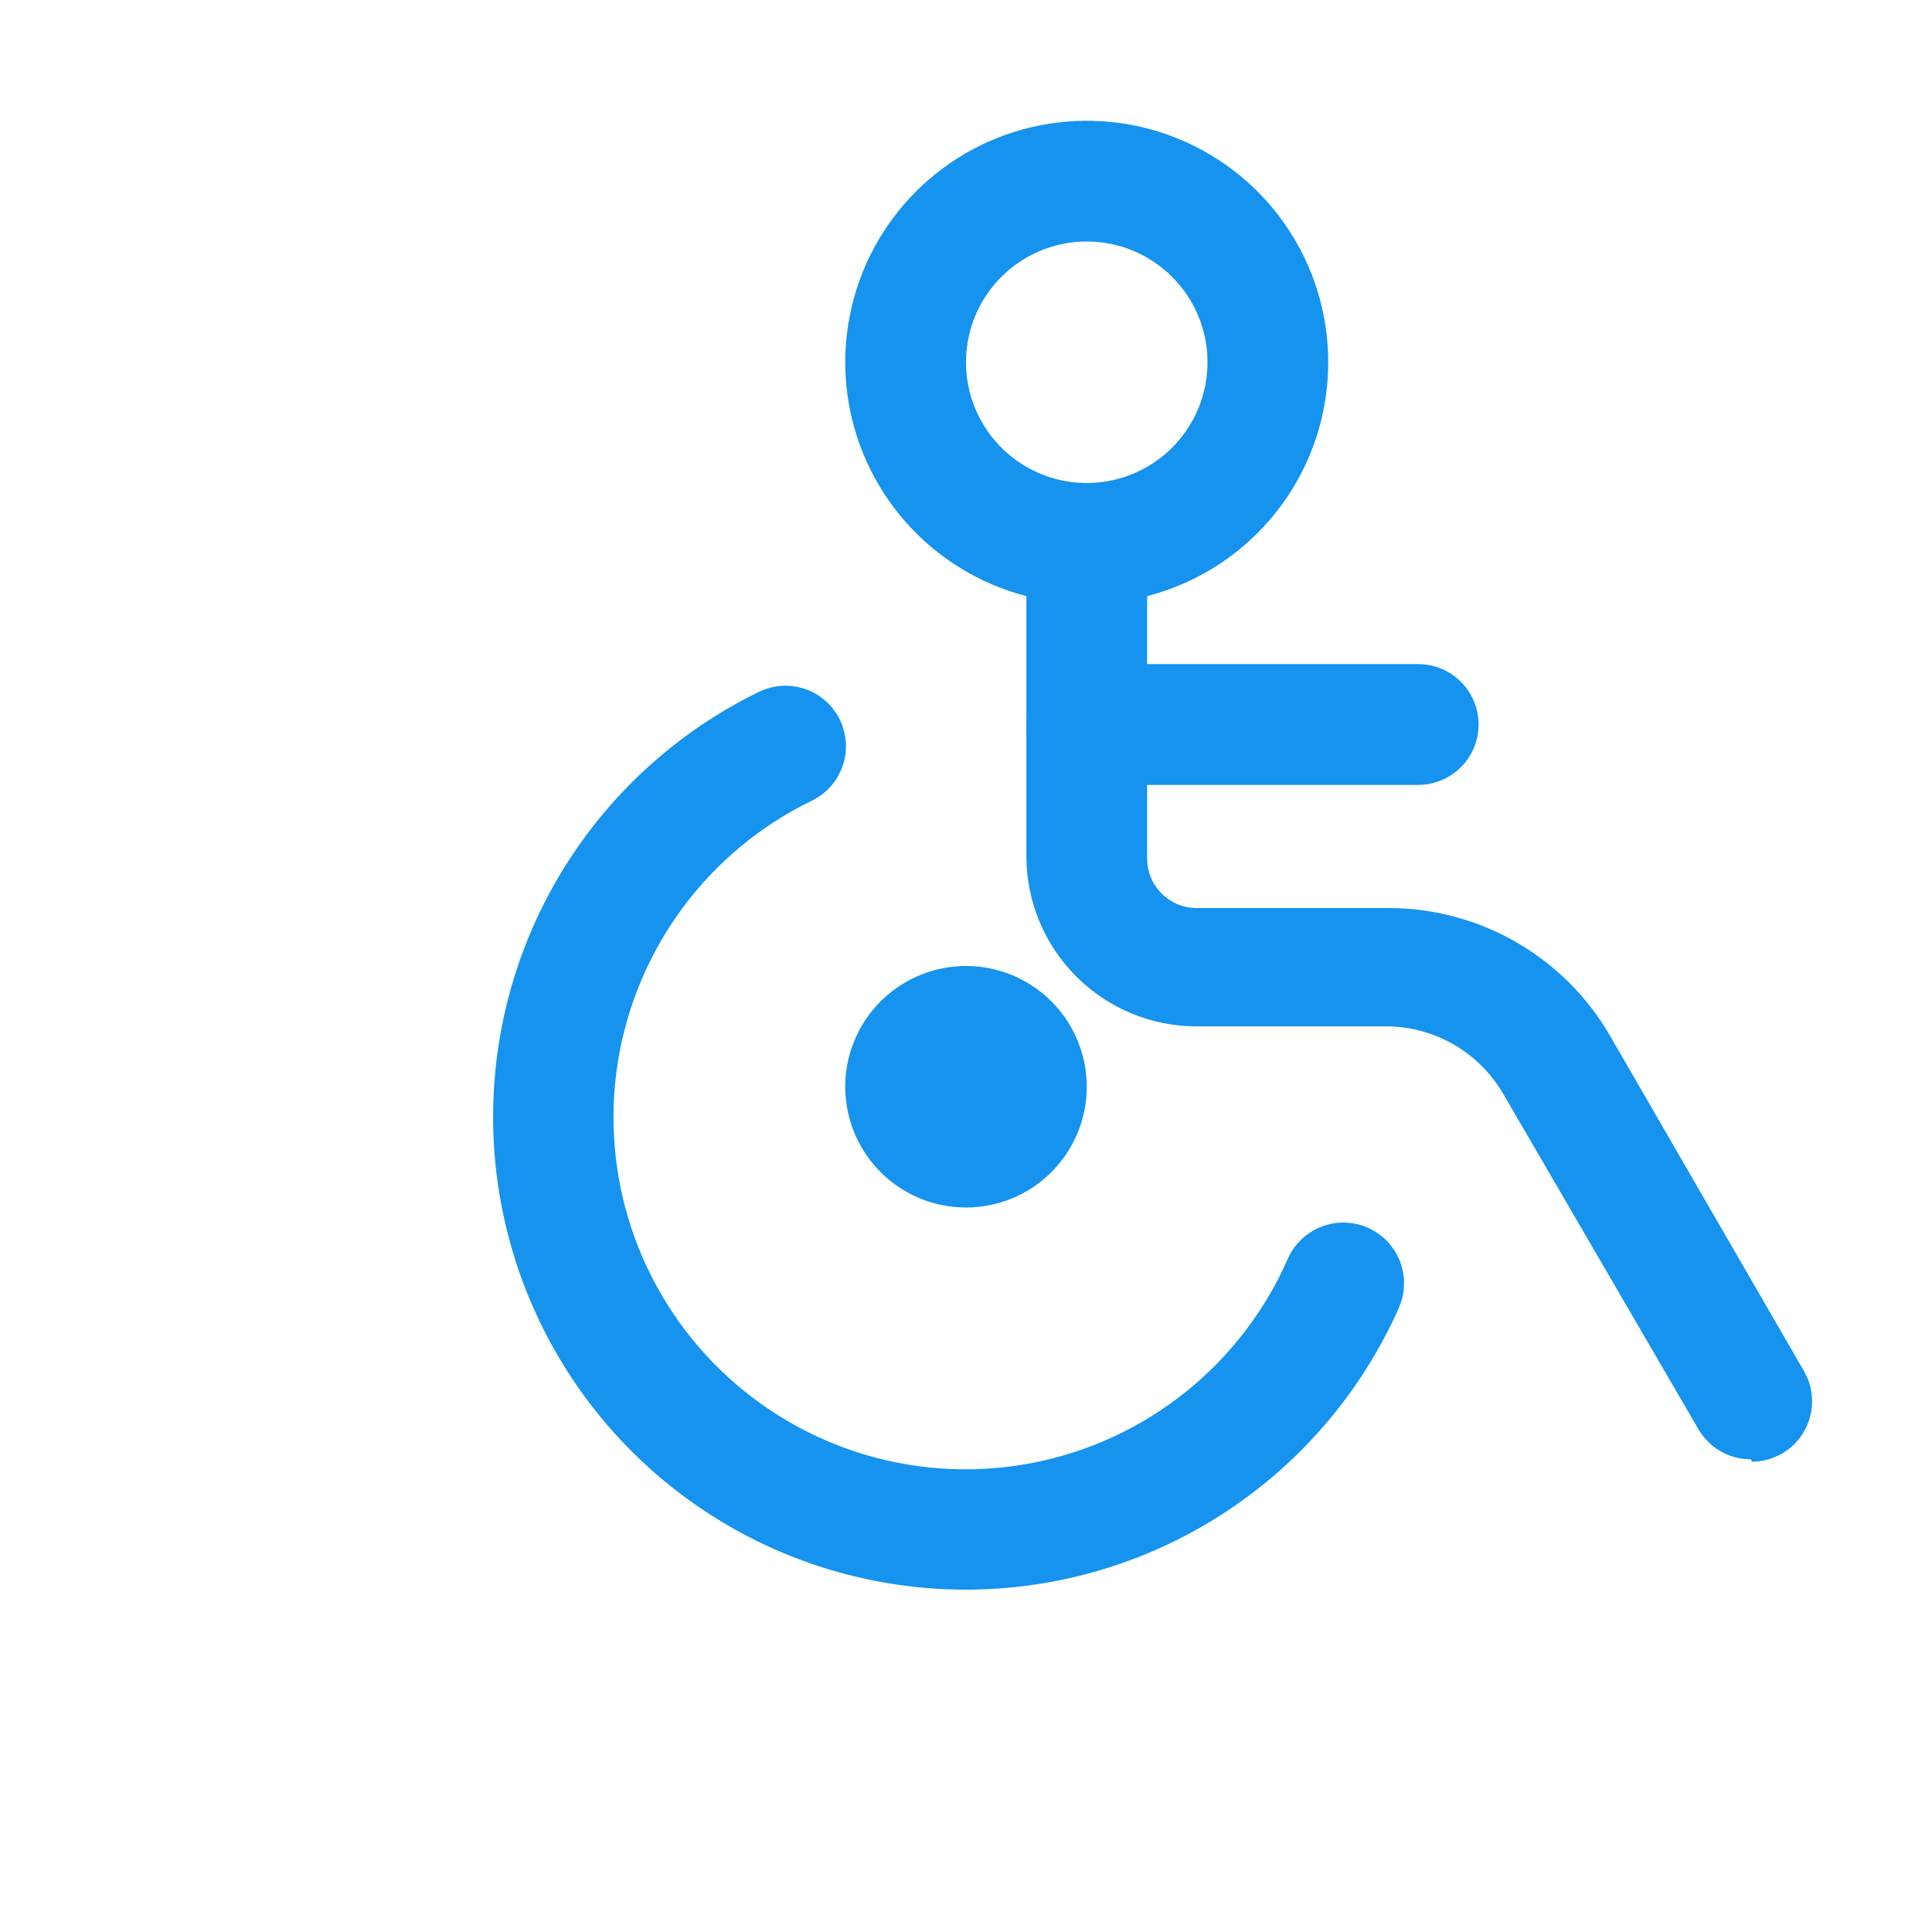
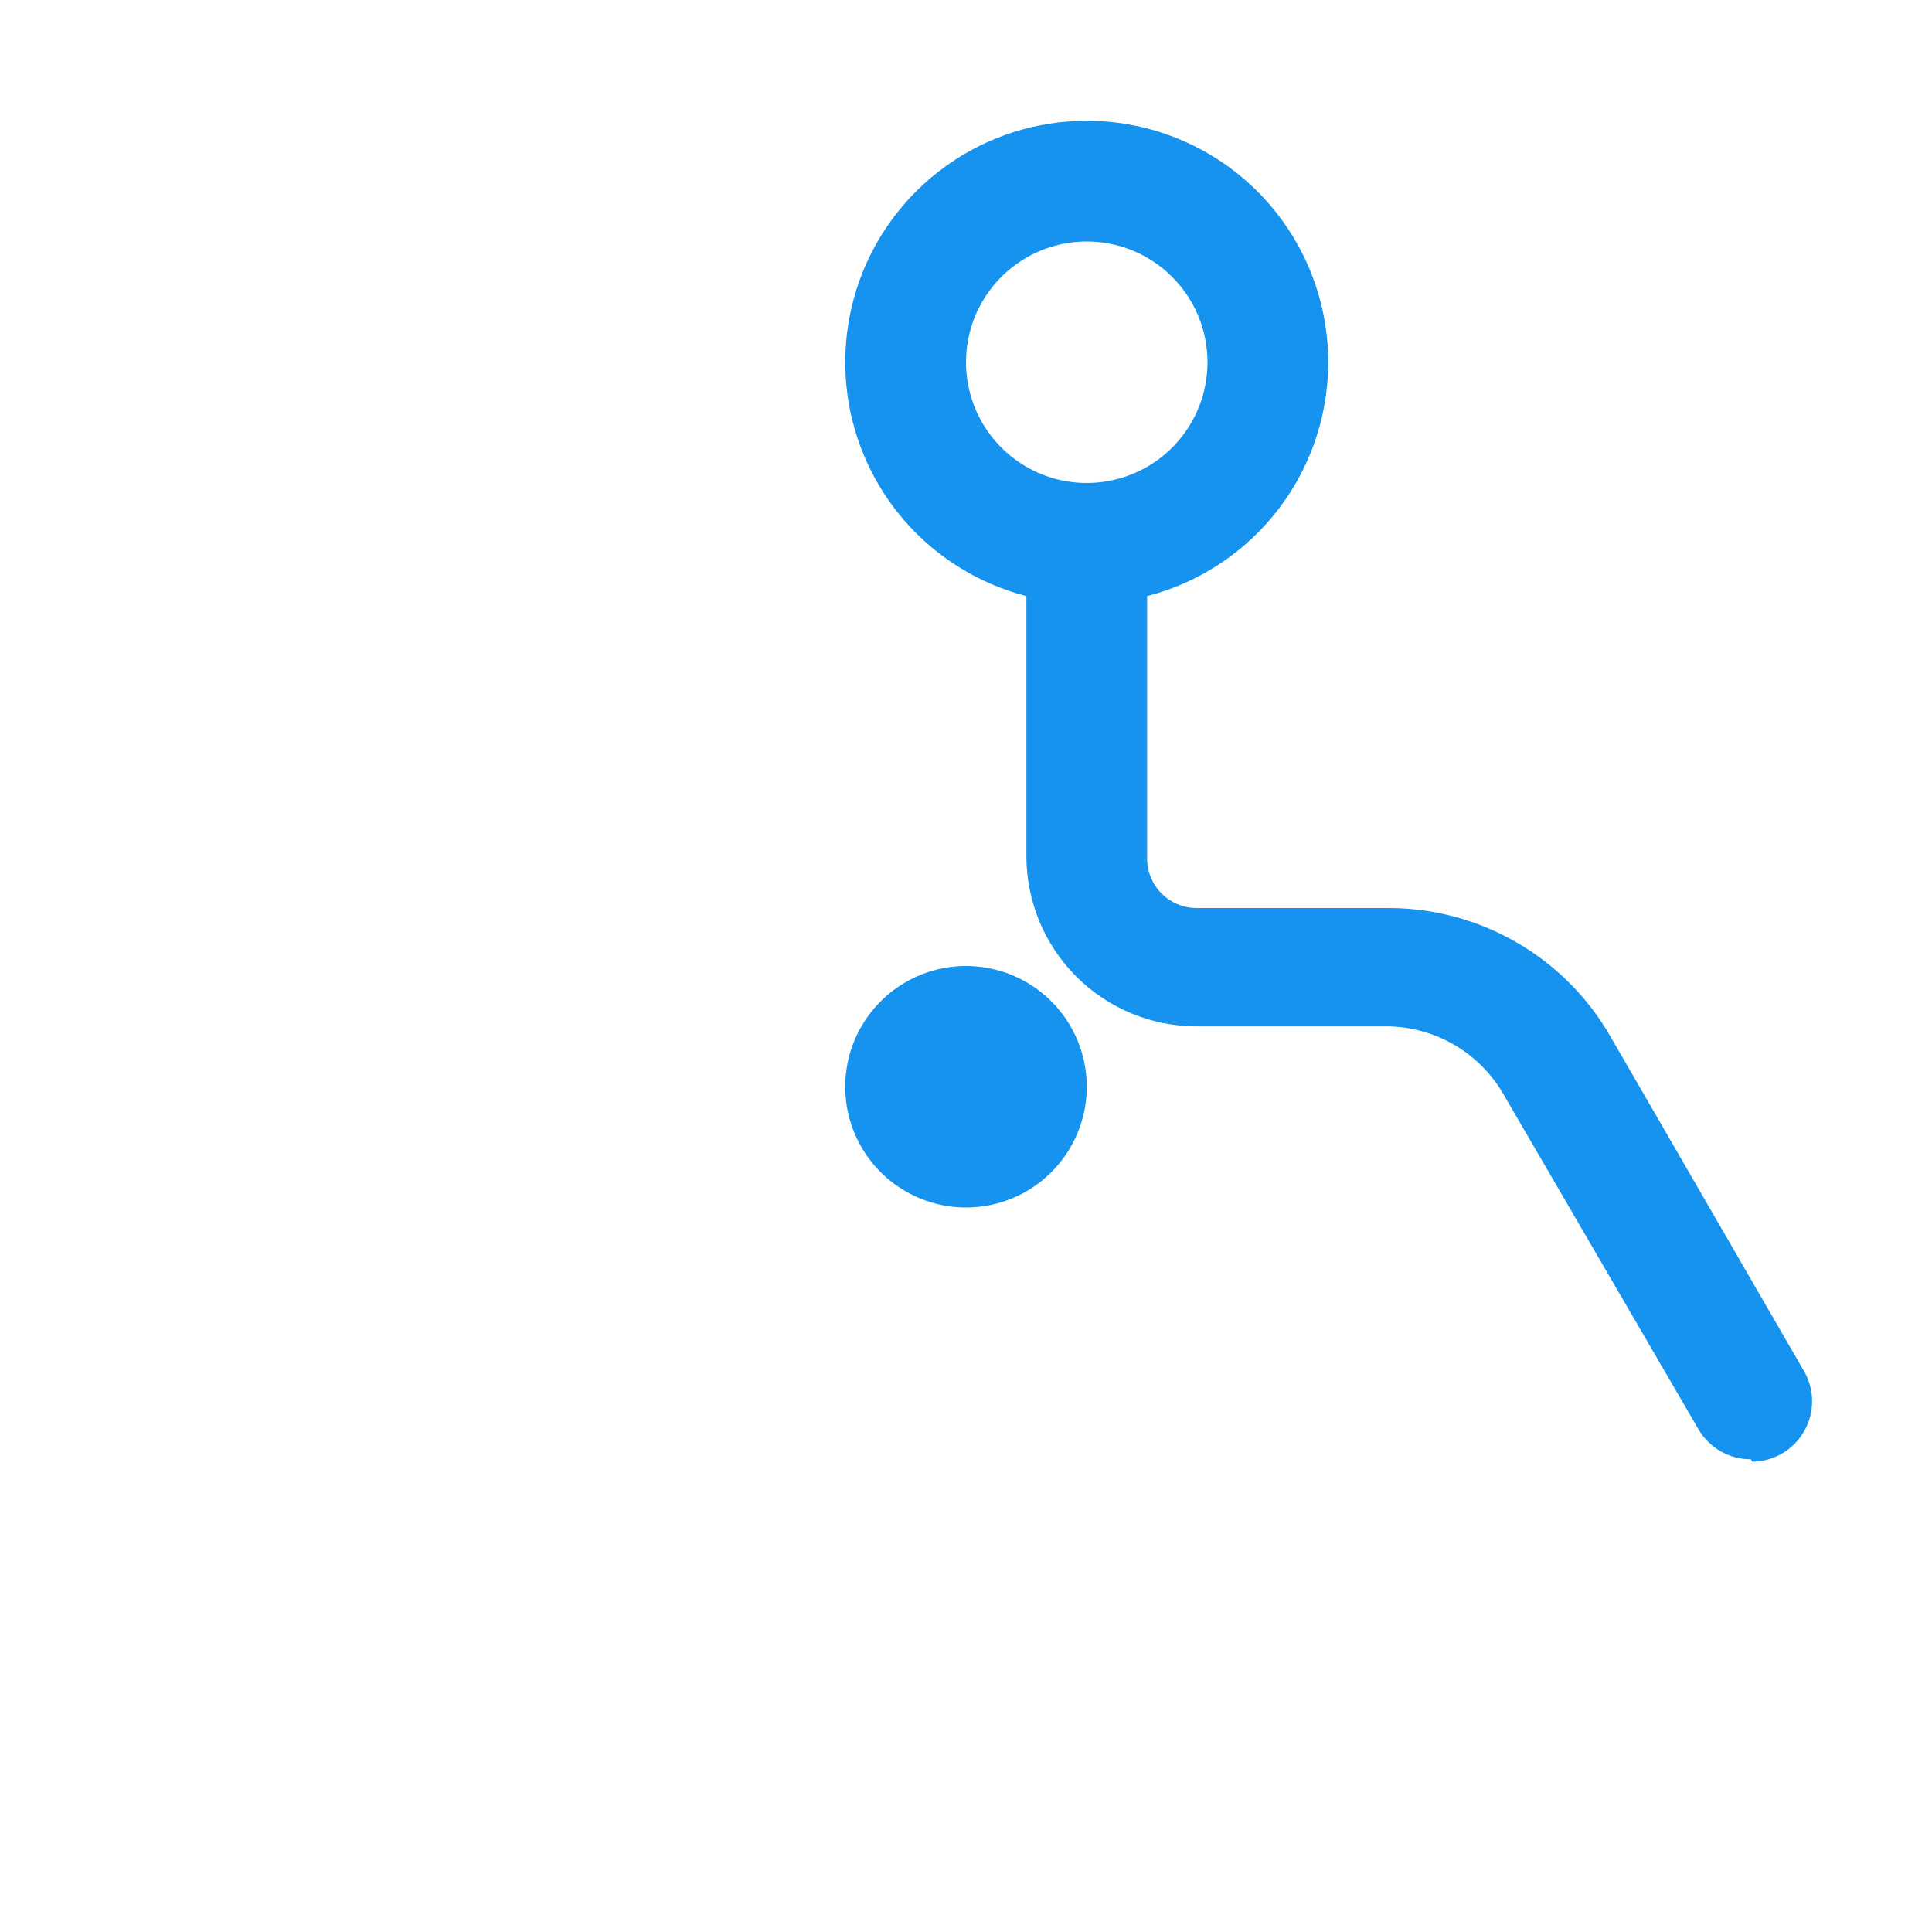
<svg xmlns="http://www.w3.org/2000/svg" width="35" height="35" viewBox="0 0 35 35" fill="none">
  <g clip-path="url(#clip0_1048_13259)">
    <path d="M19.688 10.938C18.822 10.938 17.976 10.681 17.257 10.2C16.537 9.719 15.977 9.036 15.646 8.237C15.314 7.437 15.228 6.558 15.397 5.709C15.565 4.86 15.982 4.081 16.594 3.469C17.206 2.857 17.985 2.44 18.834 2.272C19.683 2.103 20.562 2.189 21.362 2.521C22.161 2.852 22.845 3.412 23.325 4.132C23.806 4.851 24.062 5.697 24.062 6.562C24.062 7.723 23.602 8.836 22.781 9.656C21.961 10.477 20.848 10.938 19.688 10.938ZM19.688 4.375C19.255 4.375 18.832 4.503 18.472 4.744C18.113 4.984 17.832 5.326 17.666 5.725C17.501 6.125 17.458 6.565 17.542 6.989C17.626 7.414 17.835 7.803 18.141 8.109C18.447 8.415 18.836 8.624 19.261 8.708C19.685 8.792 20.125 8.749 20.525 8.583C20.924 8.418 21.266 8.138 21.506 7.778C21.747 7.418 21.875 6.995 21.875 6.562C21.875 5.982 21.645 5.426 21.234 5.016C20.824 4.605 20.268 4.375 19.688 4.375Z" fill="#1593EF" />
    <path d="M31.719 26.436C31.526 26.437 31.337 26.387 31.169 26.291C31.002 26.195 30.864 26.056 30.767 25.889L27.234 19.819C27.022 19.453 26.72 19.149 26.356 18.934C25.992 18.72 25.579 18.602 25.156 18.594H21.678C20.86 18.594 20.076 18.269 19.497 17.69C18.919 17.112 18.594 16.327 18.594 15.509V9.844C18.594 9.554 18.709 9.275 18.914 9.07C19.119 8.865 19.397 8.75 19.688 8.75C19.978 8.75 20.256 8.865 20.461 9.07C20.666 9.275 20.781 9.554 20.781 9.844V15.553C20.781 15.791 20.876 16.019 21.044 16.187C21.212 16.355 21.44 16.45 21.678 16.45H25.156C25.97 16.45 26.769 16.665 27.474 17.072C28.178 17.479 28.764 18.064 29.17 18.769L32.681 24.839C32.777 25.005 32.828 25.193 32.828 25.384C32.828 25.576 32.778 25.764 32.683 25.93C32.588 26.096 32.451 26.234 32.285 26.331C32.12 26.427 31.932 26.479 31.741 26.48L31.719 26.436Z" fill="#1593EF" />
-     <path d="M25.692 14.219H19.688C19.397 14.219 19.119 14.104 18.914 13.898C18.709 13.693 18.594 13.415 18.594 13.125C18.594 12.835 18.709 12.557 18.914 12.352C19.119 12.146 19.397 12.031 19.688 12.031H25.692C25.982 12.031 26.261 12.146 26.466 12.352C26.671 12.557 26.786 12.835 26.786 13.125C26.786 13.415 26.671 13.693 26.466 13.898C26.261 14.104 25.982 14.219 25.692 14.219ZM17.5 28.798C15.563 28.799 13.682 28.143 12.166 26.937C10.65 25.731 9.588 24.047 9.152 22.159C8.717 20.272 8.934 18.292 9.769 16.544C10.604 14.796 12.007 13.382 13.748 12.534C13.878 12.471 14.018 12.434 14.162 12.425C14.305 12.416 14.449 12.436 14.585 12.482C14.722 12.529 14.847 12.602 14.955 12.697C15.063 12.793 15.151 12.908 15.214 13.037C15.277 13.167 15.314 13.307 15.323 13.451C15.332 13.595 15.313 13.738 15.266 13.874C15.219 14.011 15.146 14.136 15.051 14.244C14.956 14.352 14.84 14.44 14.711 14.503C13.786 14.951 12.984 15.616 12.371 16.44C11.759 17.265 11.355 18.225 11.193 19.24C11.032 20.254 11.118 21.293 11.444 22.267C11.771 23.241 12.327 24.122 13.067 24.834C13.807 25.547 14.708 26.07 15.694 26.36C16.679 26.649 17.72 26.697 18.728 26.497C19.736 26.298 20.68 25.858 21.482 25.215C22.283 24.572 22.917 23.745 23.33 22.805C23.447 22.538 23.666 22.328 23.938 22.223C24.209 22.117 24.512 22.124 24.779 22.241C25.046 22.359 25.255 22.578 25.361 22.849C25.466 23.121 25.46 23.424 25.342 23.691C24.669 25.209 23.57 26.5 22.178 27.407C20.786 28.314 19.161 28.797 17.5 28.798Z" fill="#1593EF" />
    <path d="M17.5 21.875C17.067 21.875 16.644 21.747 16.285 21.506C15.925 21.266 15.645 20.924 15.479 20.525C15.313 20.125 15.27 19.685 15.354 19.261C15.439 18.836 15.647 18.447 15.953 18.141C16.259 17.835 16.649 17.626 17.073 17.542C17.498 17.458 17.937 17.501 18.337 17.666C18.737 17.832 19.078 18.113 19.319 18.472C19.559 18.832 19.688 19.255 19.688 19.688C19.688 20.268 19.457 20.824 19.047 21.234C18.637 21.645 18.08 21.875 17.5 21.875Z" fill="#1593EF" />
  </g>
  <defs>
    <clipPath id="clip0_1048_13259">
      <rect width="35" height="35" fill="white" />
    </clipPath>
  </defs>
</svg>